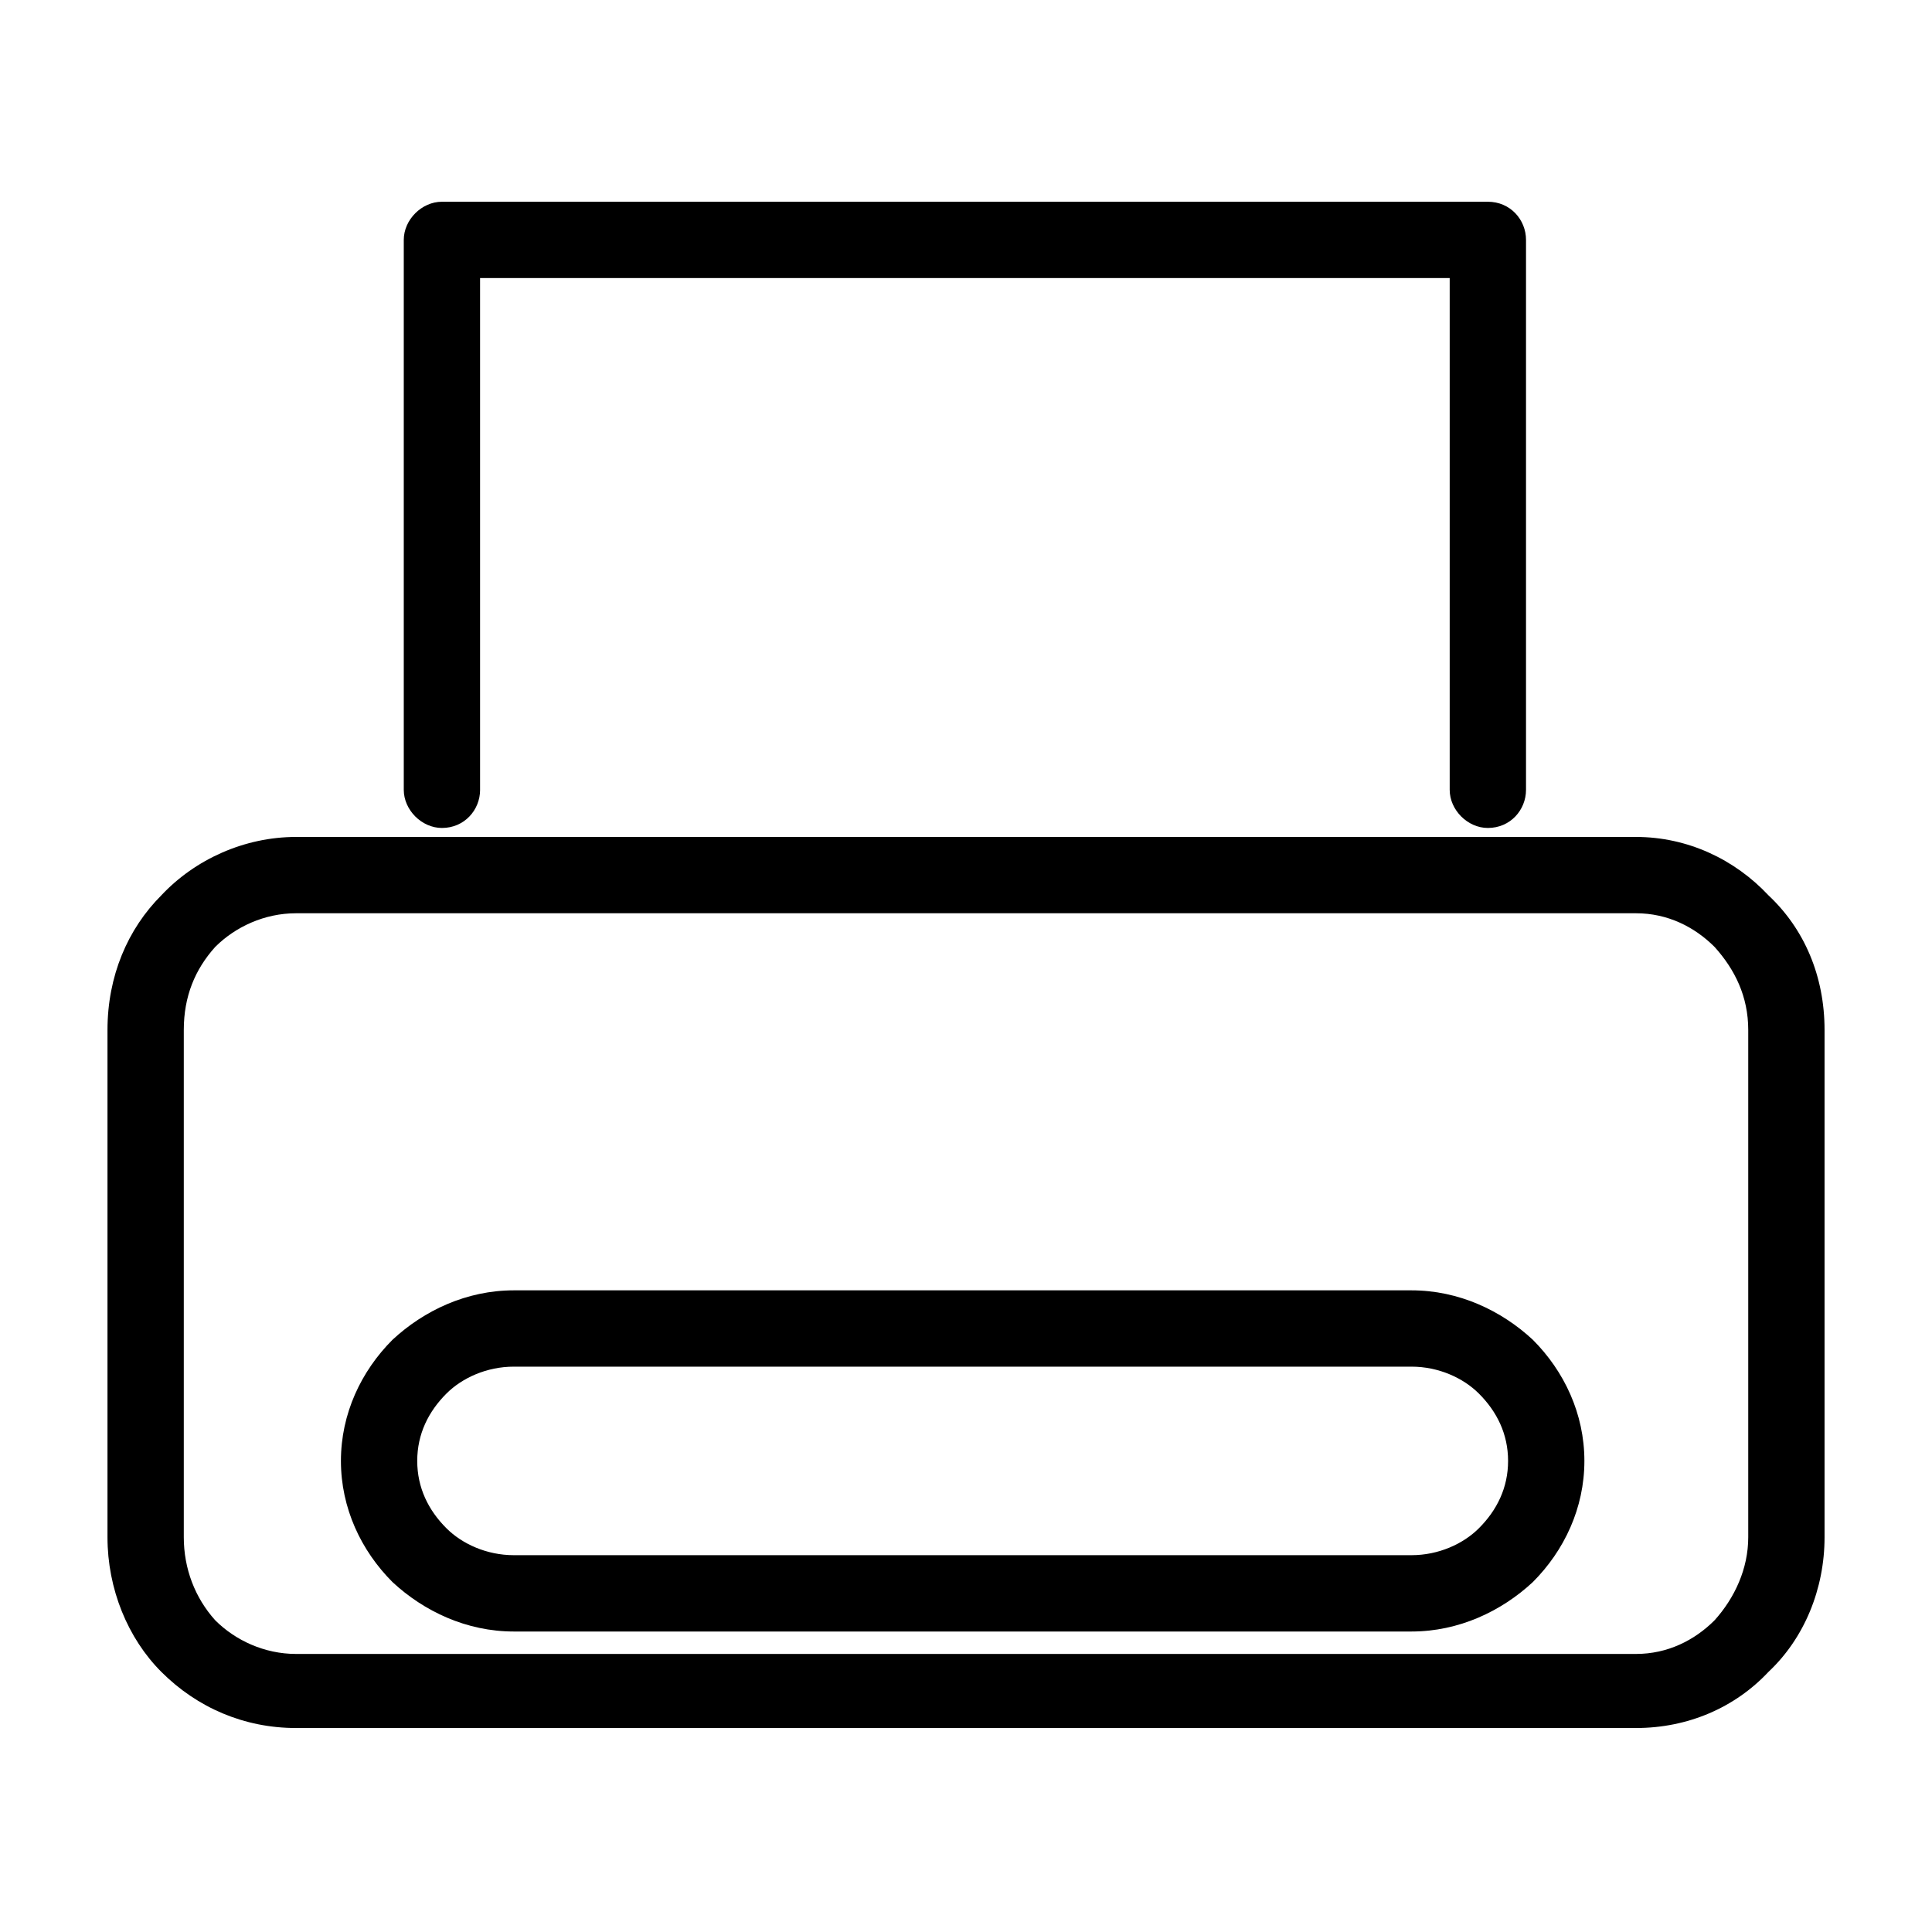
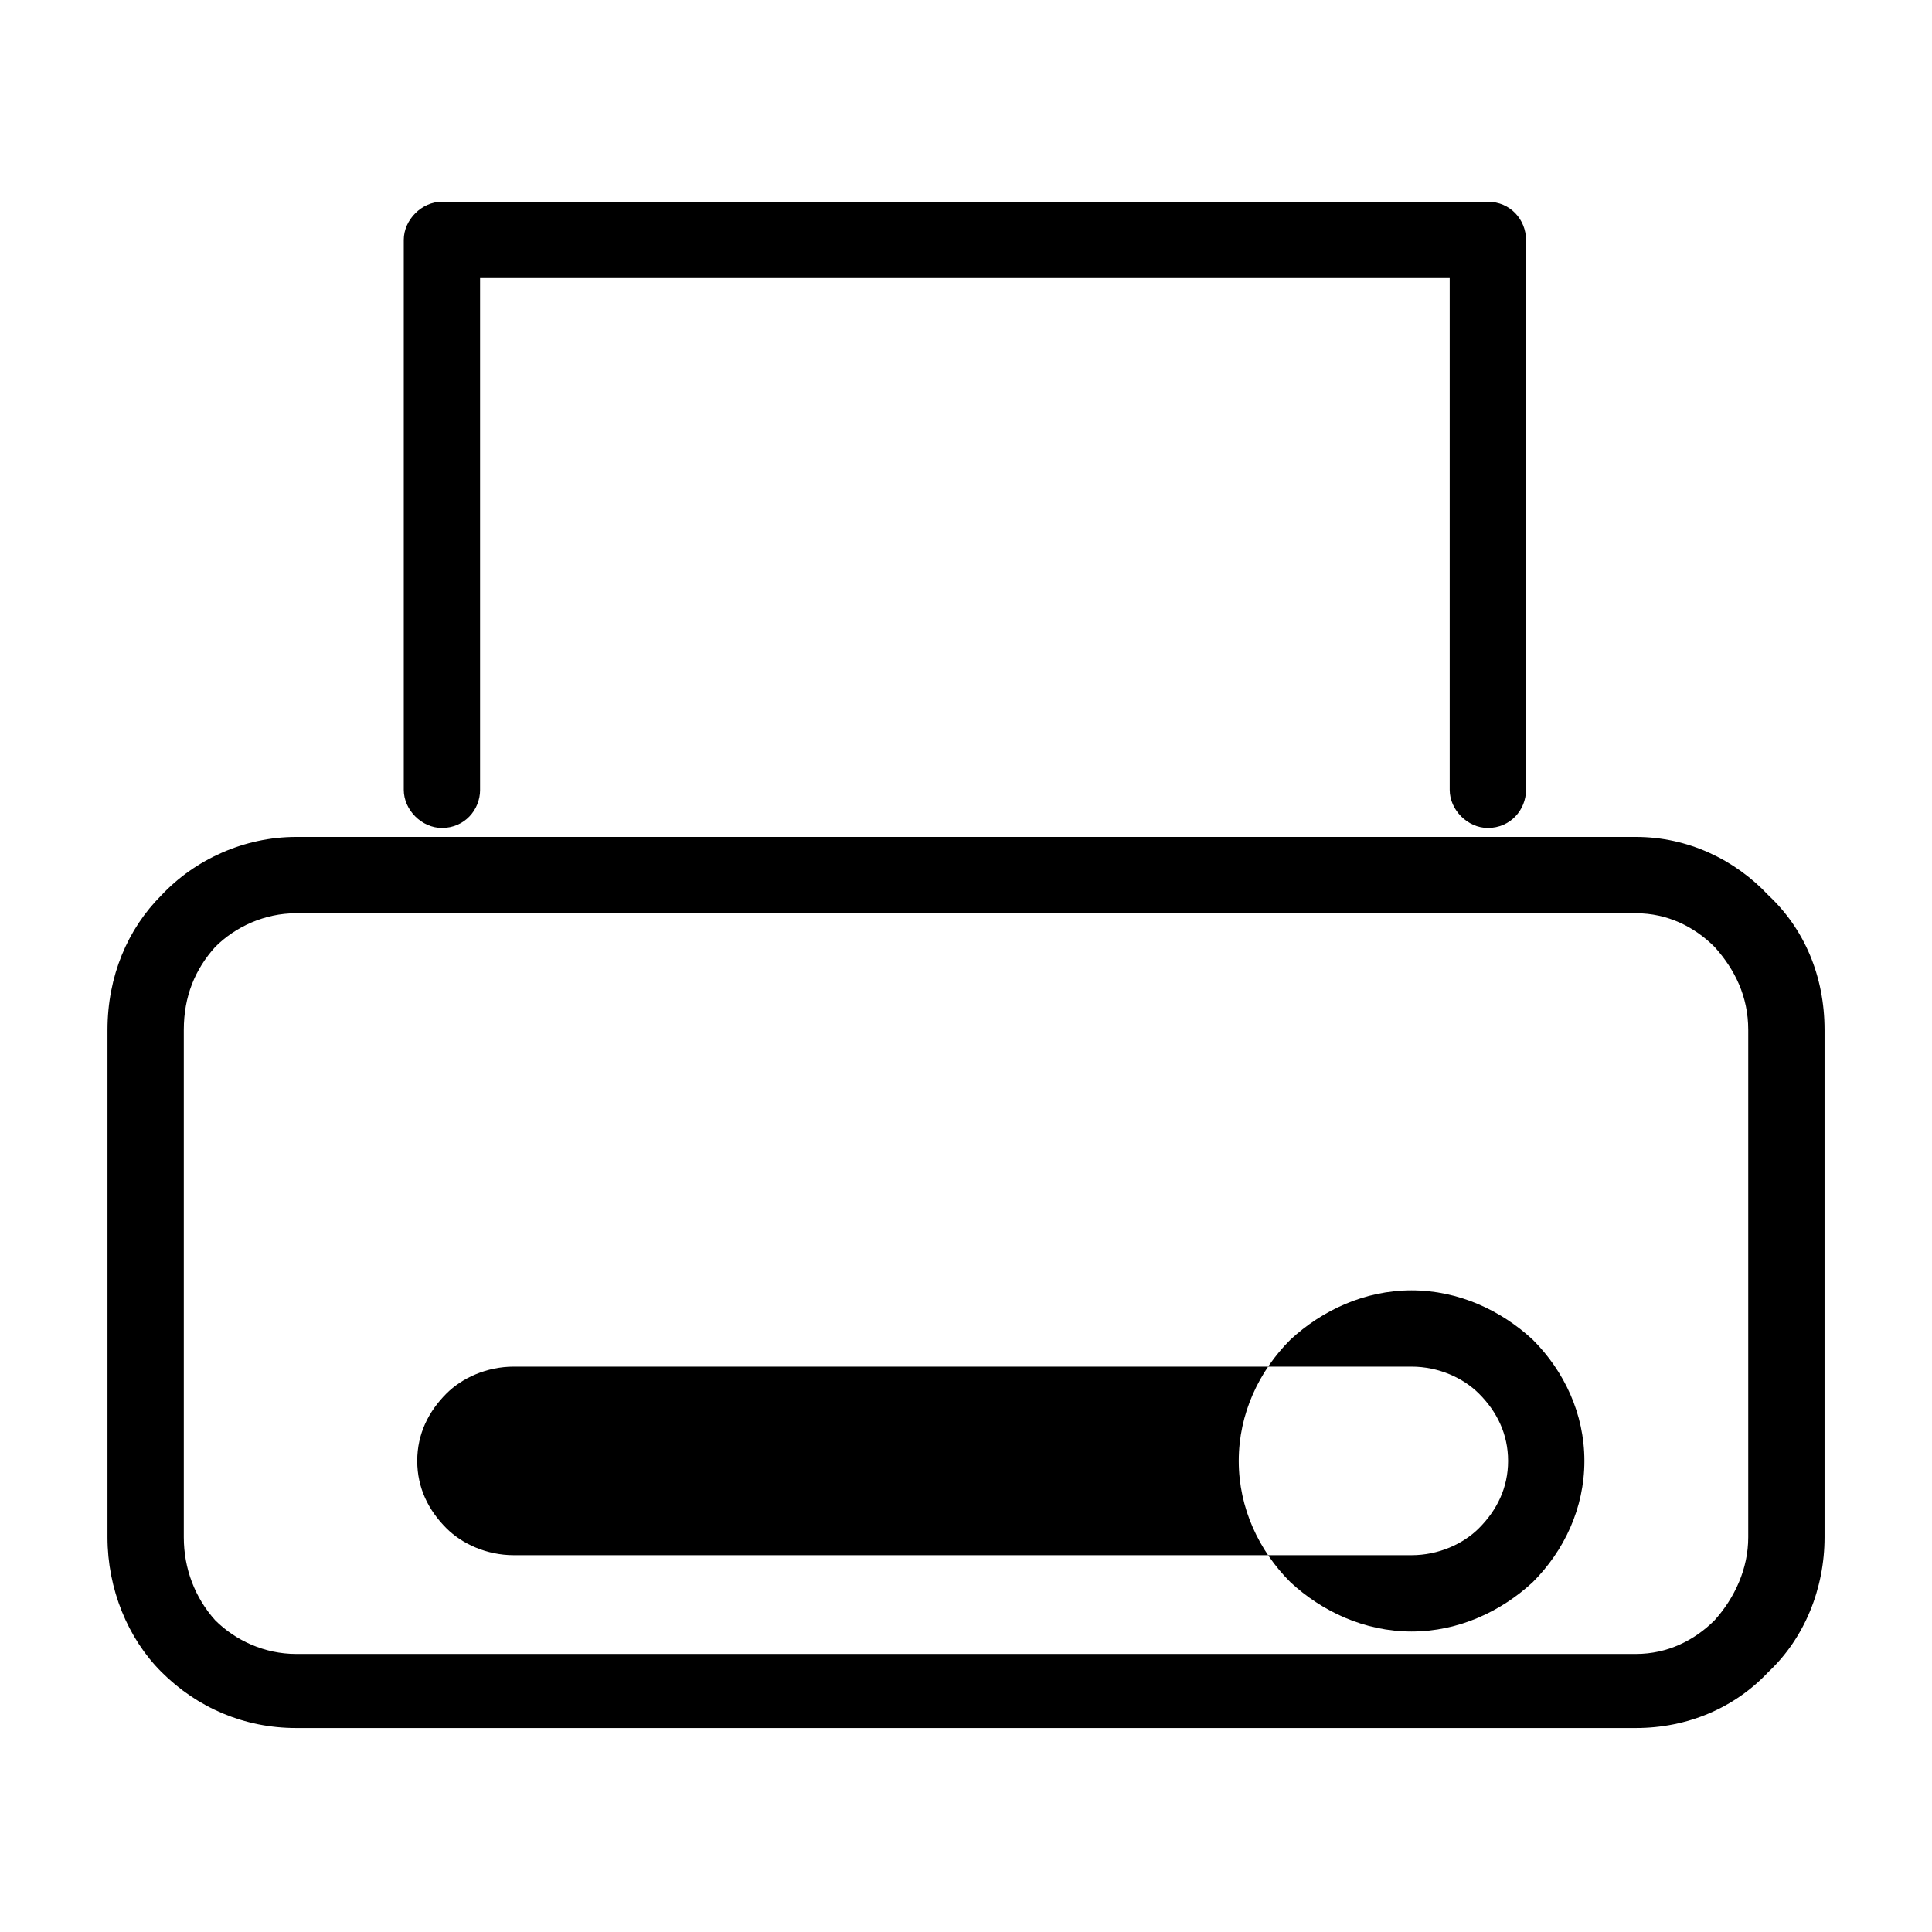
<svg xmlns="http://www.w3.org/2000/svg" fill="#000000" width="800px" height="800px" version="1.1" viewBox="144 144 512 512">
-   <path d="m222.45 365.8h355.11c13.68 0 26.172 5.949 35.094 15.465 9.516 8.922 14.871 21.414 14.871 35.688v134.43c0 13.68-5.352 26.766-14.871 35.688-8.922 9.516-21.414 14.871-35.094 14.871h-355.11c-13.68 0-26.172-5.352-35.688-14.871-8.922-8.922-14.277-22.008-14.277-35.688v-134.43c0-14.277 5.352-26.766 14.277-35.688 8.922-9.516 22.008-15.465 35.688-15.465zm355.11 20.223h-355.11c-8.328 0-16.059 3.57-21.414 8.922-5.352 5.949-8.328 13.086-8.328 22.008v134.43c0 8.328 2.973 16.059 8.328 22.008 5.352 5.352 13.086 8.922 21.414 8.922h355.11c8.328 0 15.465-3.57 20.82-8.922 5.352-5.949 8.922-13.68 8.922-22.008v-134.43c0-8.922-3.57-16.059-8.922-22.008-5.352-5.352-12.492-8.922-20.82-8.922zm-297.41 99.93h237.93c12.492 0 23.793 5.352 32.121 13.086 8.328 8.328 13.68 19.629 13.68 32.121s-5.352 23.793-13.68 32.121c-8.328 7.734-19.629 13.086-32.121 13.086h-237.93c-12.492 0-23.793-5.352-32.121-13.086-8.328-8.328-13.68-19.629-13.68-32.121s5.352-23.793 13.68-32.121c8.328-7.734 19.629-13.086 32.121-13.086zm237.93 20.223h-237.93c-7.137 0-13.68 2.973-17.844 7.137-4.758 4.758-7.734 10.707-7.734 17.844 0 7.137 2.973 13.086 7.734 17.844 4.164 4.164 10.707 7.137 17.844 7.137h237.93c7.137 0 13.68-2.973 17.844-7.137 4.758-4.758 7.734-10.707 7.734-17.844 0-7.137-2.973-13.086-7.734-17.844-4.164-4.164-10.707-7.137-17.844-7.137zm-246.85-152.87c0 5.352-4.164 10.113-10.113 10.113-5.352 0-10.113-4.758-10.113-10.113v-145.73c0-5.352 4.758-10.113 10.113-10.113h277.18c5.949 0 10.113 4.758 10.113 10.113v145.73c0 5.352-4.164 10.113-10.113 10.113-5.352 0-10.113-4.758-10.113-10.113v-135.62h-256.96v135.62z" />
+   <path d="m222.45 365.8h355.11c13.68 0 26.172 5.949 35.094 15.465 9.516 8.922 14.871 21.414 14.871 35.688v134.43c0 13.68-5.352 26.766-14.871 35.688-8.922 9.516-21.414 14.871-35.094 14.871h-355.11c-13.68 0-26.172-5.352-35.688-14.871-8.922-8.922-14.277-22.008-14.277-35.688v-134.43c0-14.277 5.352-26.766 14.277-35.688 8.922-9.516 22.008-15.465 35.688-15.465zm355.11 20.223h-355.11c-8.328 0-16.059 3.57-21.414 8.922-5.352 5.949-8.328 13.086-8.328 22.008v134.43c0 8.328 2.973 16.059 8.328 22.008 5.352 5.352 13.086 8.922 21.414 8.922h355.11c8.328 0 15.465-3.57 20.82-8.922 5.352-5.949 8.922-13.68 8.922-22.008v-134.43c0-8.922-3.57-16.059-8.922-22.008-5.352-5.352-12.492-8.922-20.82-8.922zm-297.41 99.93h237.93c12.492 0 23.793 5.352 32.121 13.086 8.328 8.328 13.68 19.629 13.68 32.121s-5.352 23.793-13.68 32.121c-8.328 7.734-19.629 13.086-32.121 13.086c-12.492 0-23.793-5.352-32.121-13.086-8.328-8.328-13.68-19.629-13.68-32.121s5.352-23.793 13.68-32.121c8.328-7.734 19.629-13.086 32.121-13.086zm237.93 20.223h-237.93c-7.137 0-13.68 2.973-17.844 7.137-4.758 4.758-7.734 10.707-7.734 17.844 0 7.137 2.973 13.086 7.734 17.844 4.164 4.164 10.707 7.137 17.844 7.137h237.93c7.137 0 13.68-2.973 17.844-7.137 4.758-4.758 7.734-10.707 7.734-17.844 0-7.137-2.973-13.086-7.734-17.844-4.164-4.164-10.707-7.137-17.844-7.137zm-246.85-152.87c0 5.352-4.164 10.113-10.113 10.113-5.352 0-10.113-4.758-10.113-10.113v-145.73c0-5.352 4.758-10.113 10.113-10.113h277.18c5.949 0 10.113 4.758 10.113 10.113v145.73c0 5.352-4.164 10.113-10.113 10.113-5.352 0-10.113-4.758-10.113-10.113v-135.62h-256.96v135.62z" />
</svg>